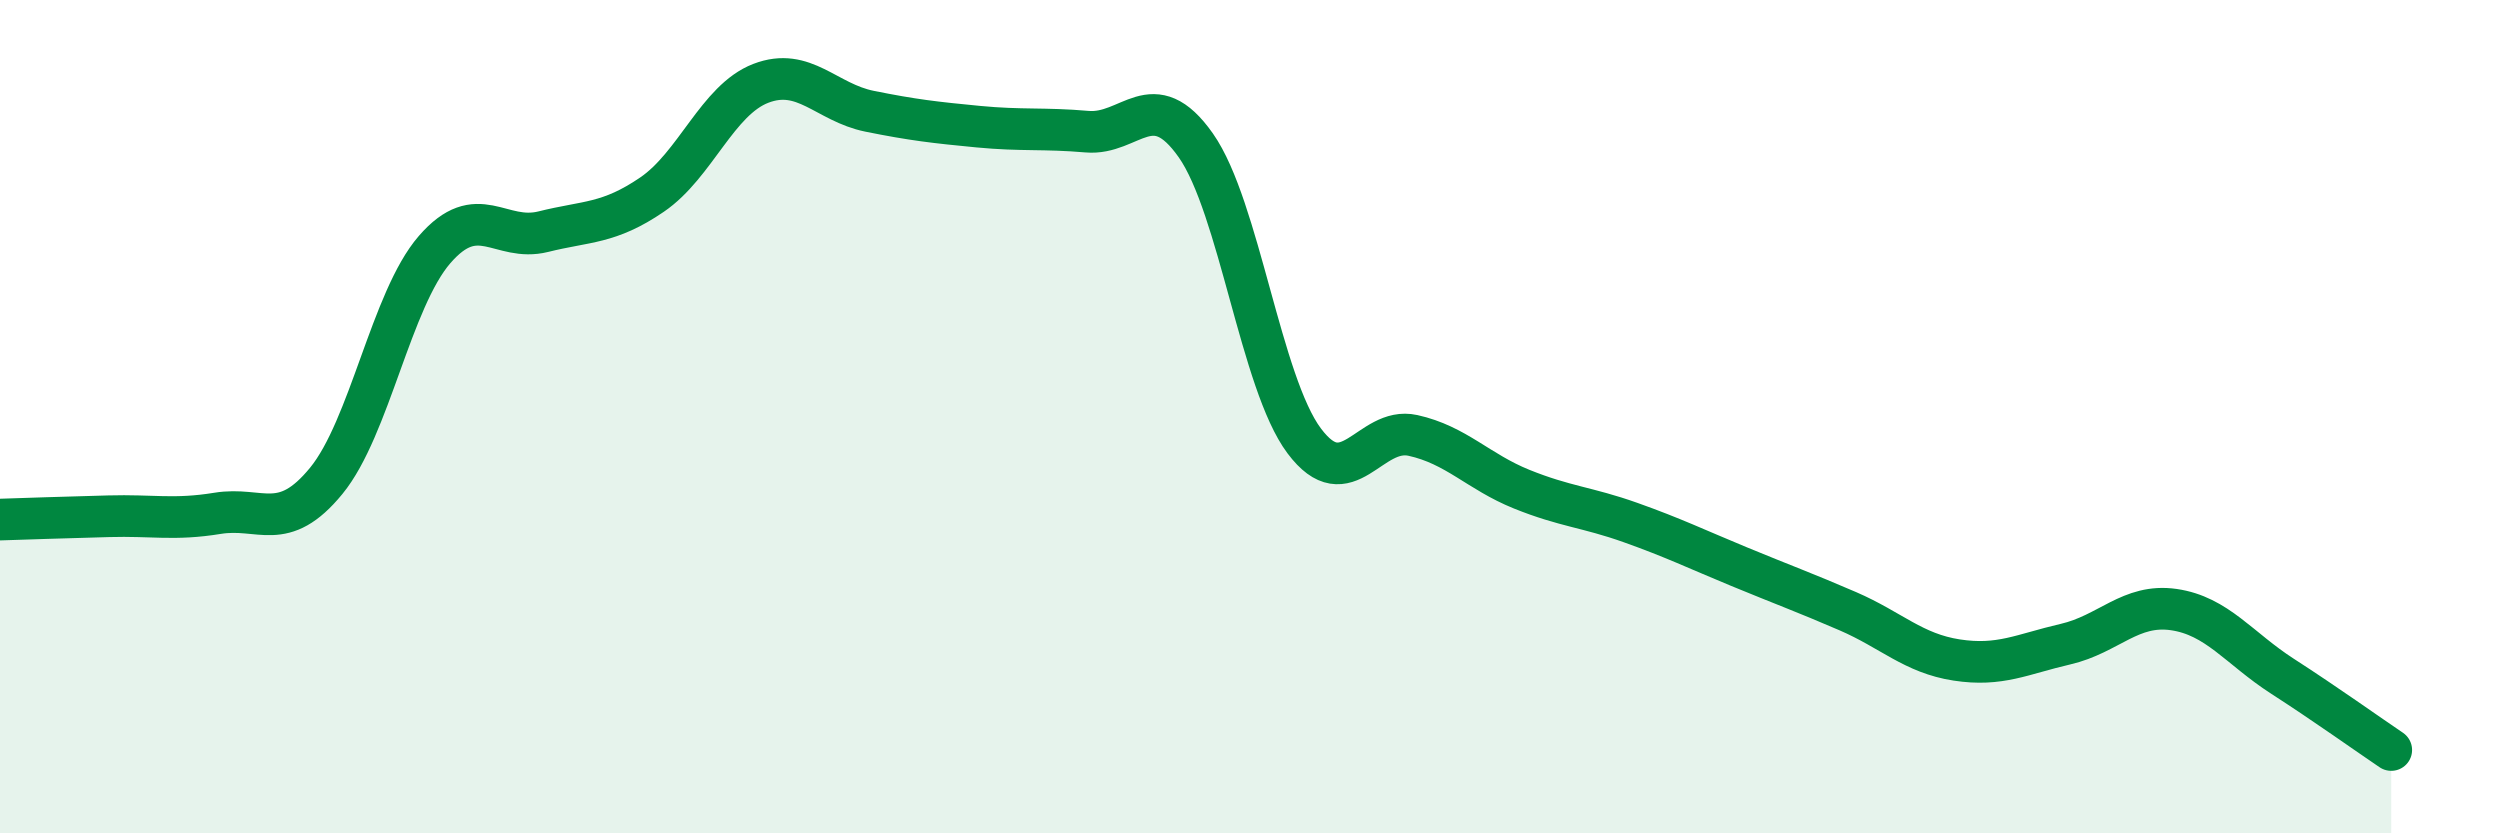
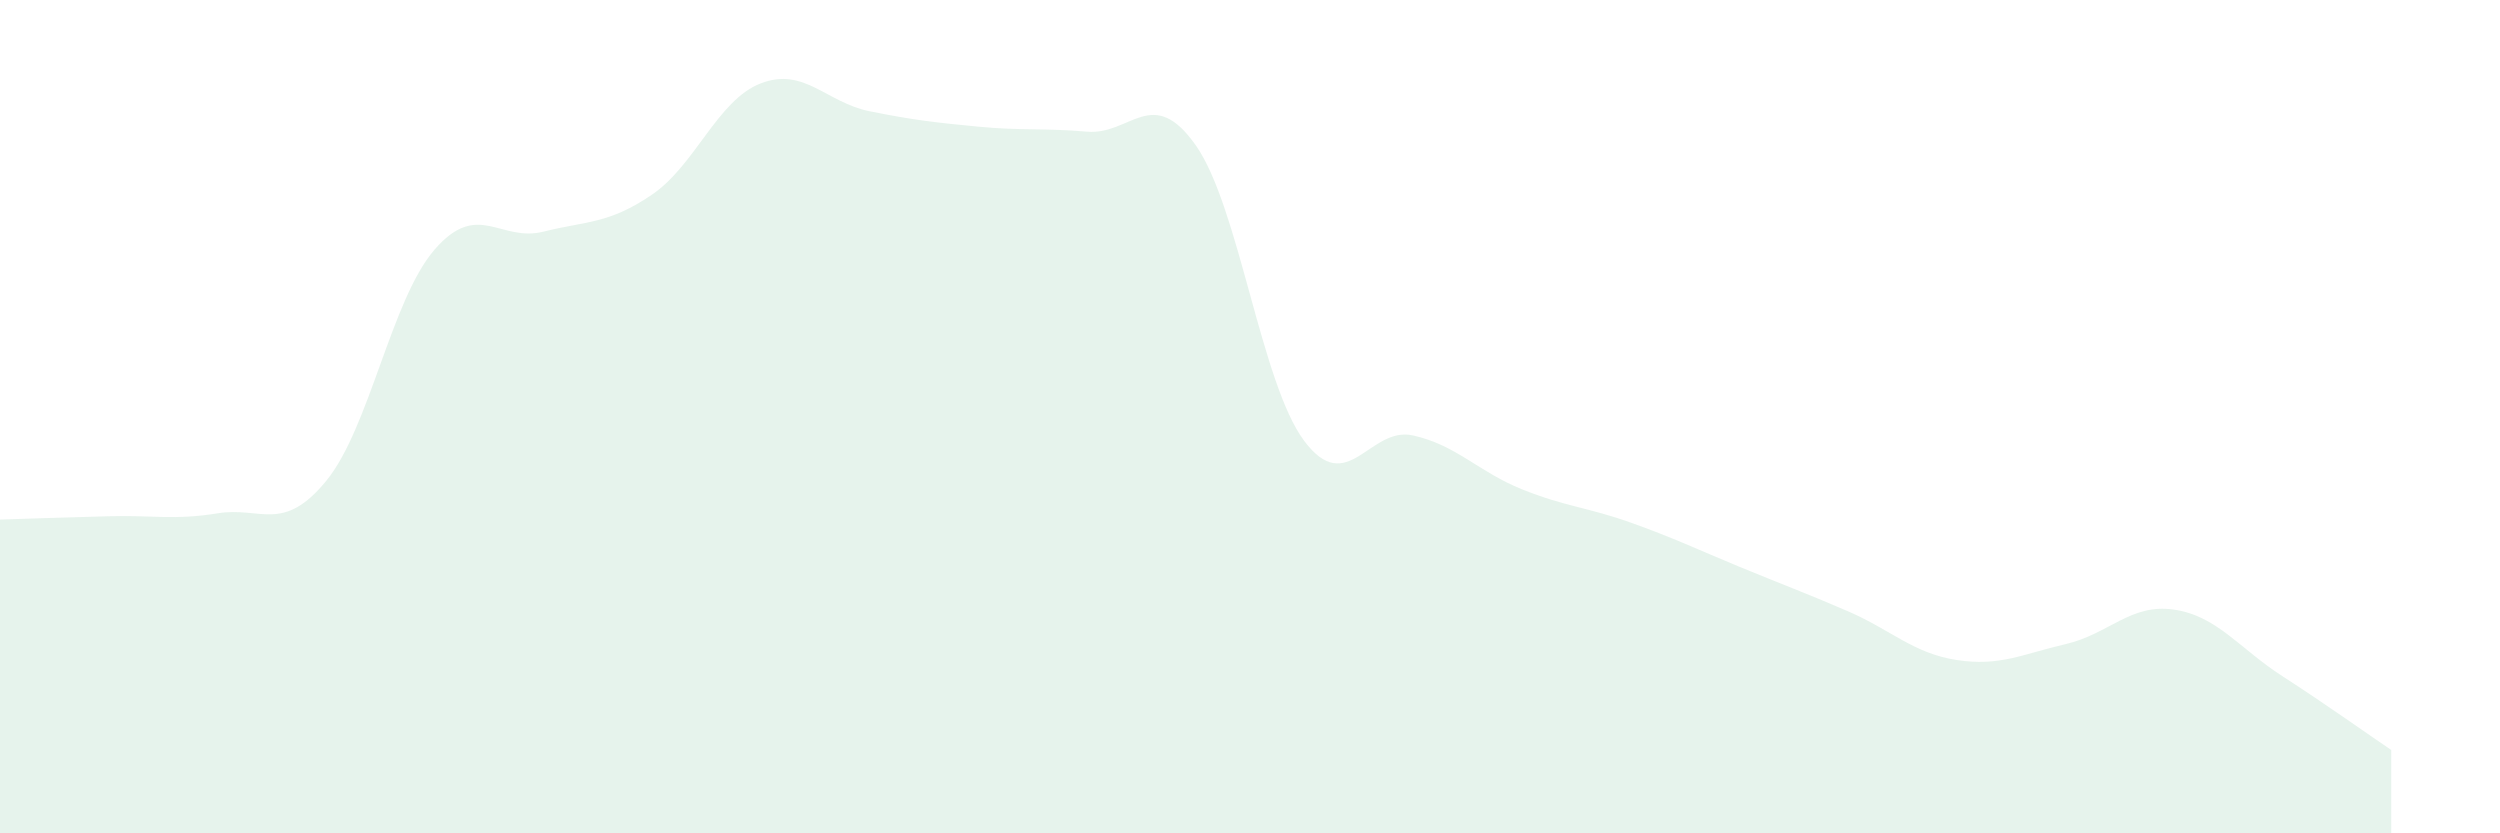
<svg xmlns="http://www.w3.org/2000/svg" width="60" height="20" viewBox="0 0 60 20">
  <path d="M 0,12.47 C 0.52,12.45 1.57,12.42 2.61,12.39 C 3.65,12.36 4.18,12.49 5.22,12.32 C 6.26,12.15 6.79,12.81 7.83,11.54 C 8.87,10.27 9.39,7.19 10.43,5.99 C 11.47,4.79 12,5.82 13.04,5.56 C 14.08,5.3 14.61,5.38 15.65,4.67 C 16.69,3.96 17.22,2.4 18.26,2 C 19.3,1.6 19.83,2.46 20.87,2.67 C 21.91,2.88 22.44,2.94 23.48,3.04 C 24.52,3.14 25.05,3.07 26.09,3.16 C 27.13,3.25 27.66,2.01 28.7,3.49 C 29.74,4.97 30.26,9.19 31.3,10.58 C 32.34,11.97 32.87,10.22 33.91,10.45 C 34.95,10.68 35.48,11.32 36.52,11.74 C 37.56,12.16 38.09,12.17 39.13,12.54 C 40.17,12.91 40.7,13.17 41.74,13.6 C 42.78,14.03 43.31,14.22 44.35,14.67 C 45.39,15.12 45.92,15.68 46.96,15.84 C 48,16 48.53,15.7 49.57,15.46 C 50.61,15.22 51.13,14.48 52.17,14.63 C 53.21,14.78 53.74,15.56 54.78,16.23 C 55.82,16.9 56.87,17.65 57.39,18L57.39 20L0 20Z" fill="#008740" opacity="0.1" stroke-linecap="round" stroke-linejoin="round" />
-   <path d="M 0,12.47 C 0.52,12.45 1.57,12.42 2.61,12.39 C 3.65,12.36 4.18,12.49 5.22,12.32 C 6.26,12.15 6.79,12.81 7.83,11.54 C 8.87,10.27 9.39,7.19 10.43,5.99 C 11.47,4.79 12,5.82 13.04,5.56 C 14.08,5.3 14.61,5.38 15.65,4.67 C 16.69,3.96 17.22,2.4 18.26,2 C 19.3,1.6 19.83,2.46 20.87,2.67 C 21.91,2.88 22.44,2.94 23.48,3.04 C 24.52,3.14 25.05,3.07 26.09,3.16 C 27.13,3.25 27.66,2.01 28.7,3.49 C 29.74,4.97 30.26,9.19 31.3,10.58 C 32.34,11.97 32.87,10.22 33.91,10.45 C 34.95,10.68 35.48,11.32 36.52,11.74 C 37.56,12.16 38.09,12.17 39.13,12.54 C 40.17,12.91 40.7,13.17 41.74,13.6 C 42.78,14.03 43.31,14.22 44.35,14.67 C 45.39,15.12 45.92,15.68 46.96,15.84 C 48,16 48.53,15.7 49.57,15.46 C 50.61,15.22 51.13,14.48 52.17,14.63 C 53.21,14.78 53.74,15.56 54.78,16.23 C 55.82,16.9 56.87,17.65 57.39,18" stroke="#008740" stroke-width="1" fill="none" stroke-linecap="round" stroke-linejoin="round" />
</svg>